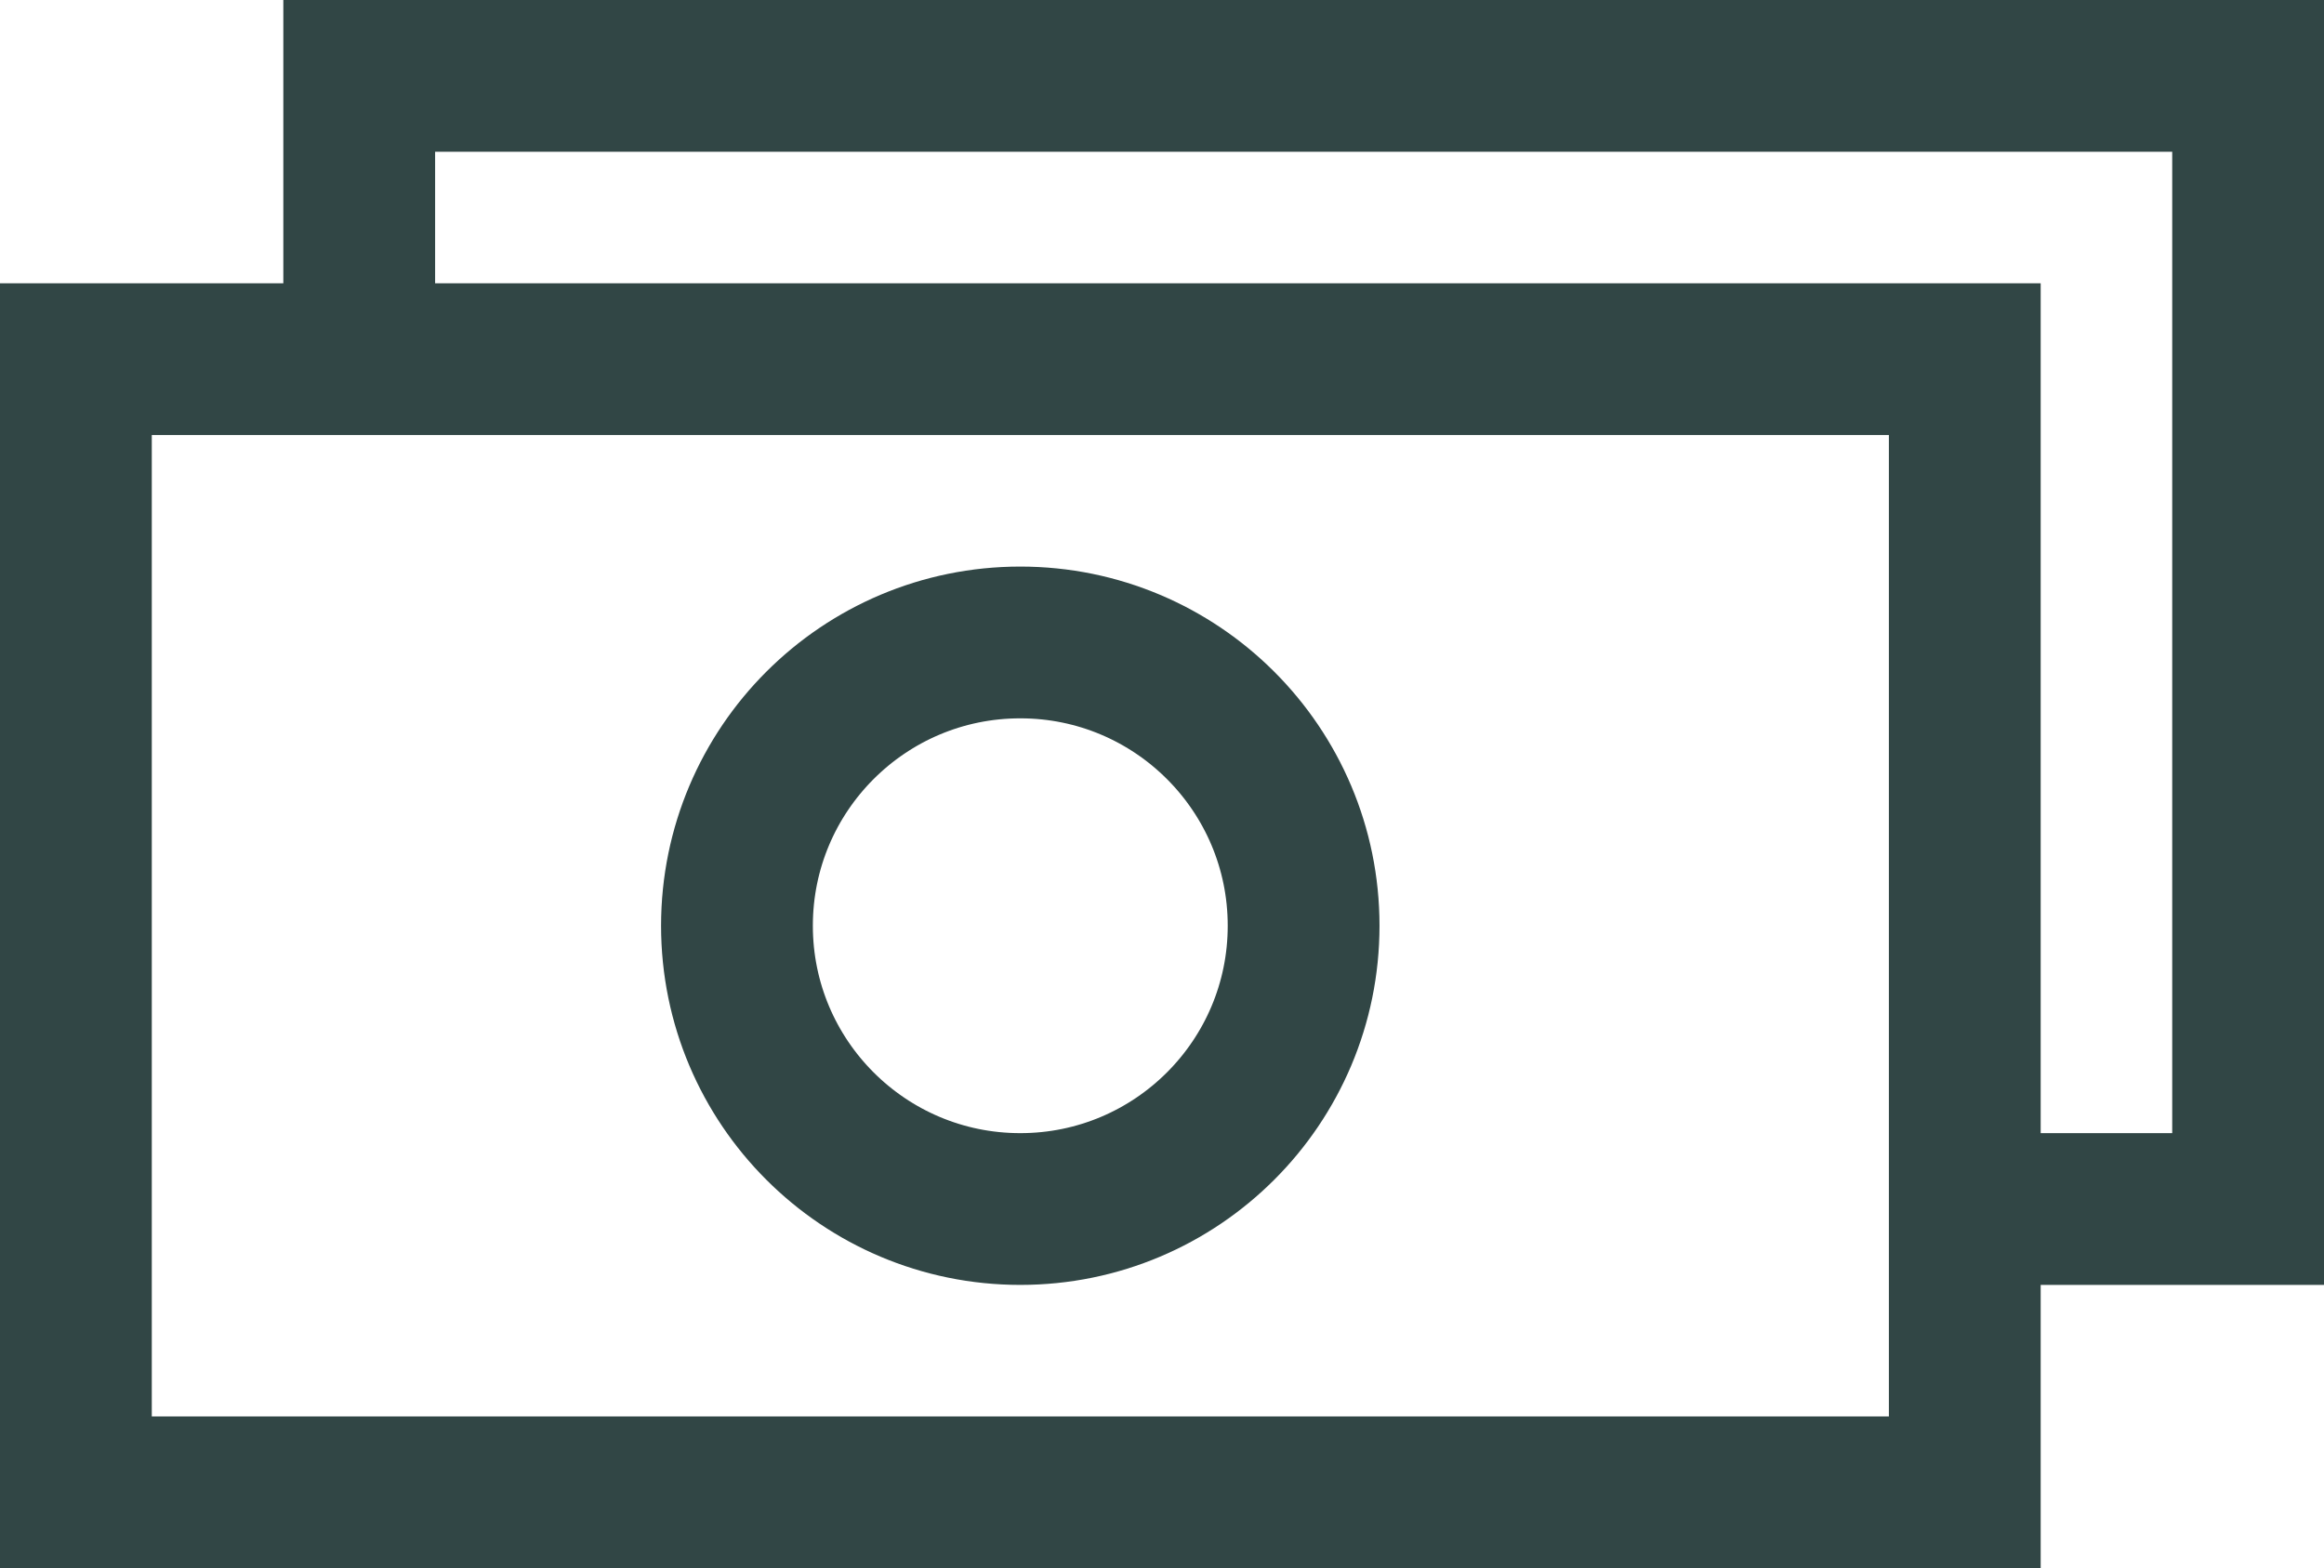
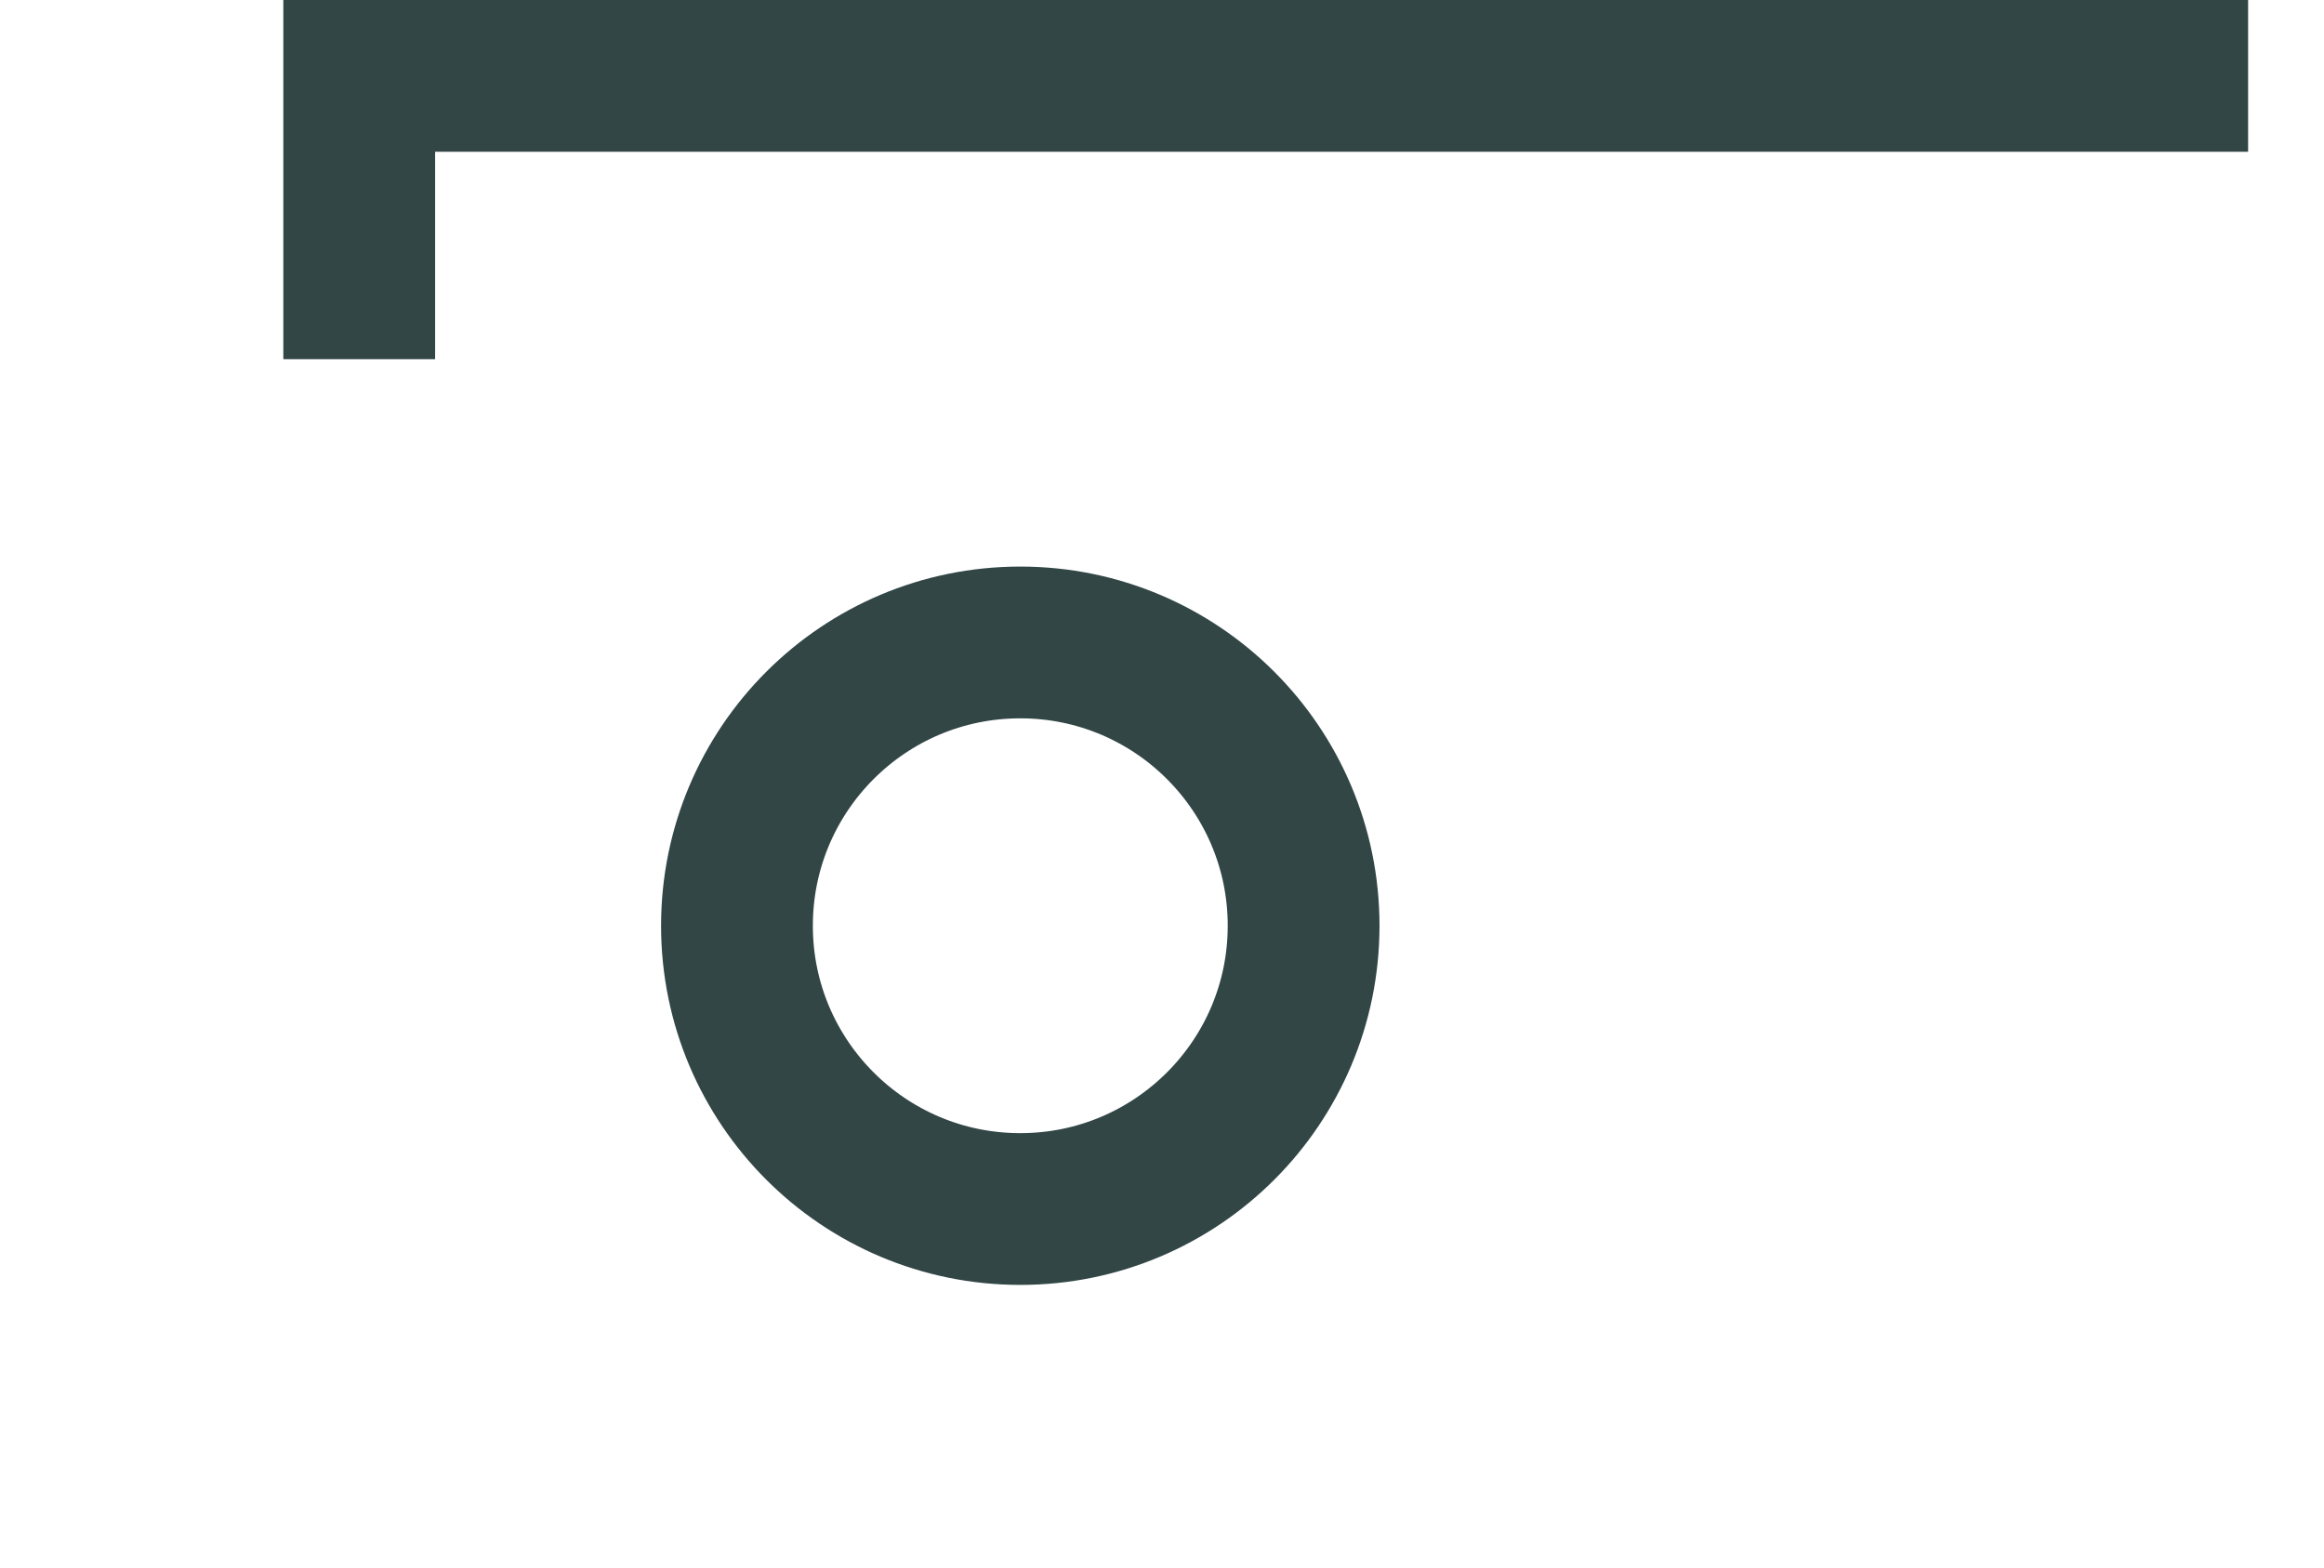
<svg xmlns="http://www.w3.org/2000/svg" width="22.967" height="15.5" viewBox="0 0 22.967 15.5">
  <g id="servicescat-bottom-icon2" transform="translate(-0.25 -0.25)">
-     <rect id="Rectangle_36" data-name="Rectangle 36" width="18.667" height="11.2" transform="translate(1 3.8)" fill="none" stroke="#314645" stroke-miterlimit="10" stroke-width="1.5" />
-     <path id="Path_645" data-name="Path 645" d="M7,3.8V1H25.667V12.2h-2.8" transform="translate(-3.2)" fill="none" stroke="#314645" stroke-miterlimit="10" stroke-width="1.5" />
+     <path id="Path_645" data-name="Path 645" d="M7,3.8V1H25.667h-2.8" transform="translate(-3.2)" fill="none" stroke="#314645" stroke-miterlimit="10" stroke-width="1.5" />
    <circle id="Ellipse_59" data-name="Ellipse 59" cx="2.8" cy="2.8" r="2.8" transform="translate(7.533 6.6)" fill="none" stroke="#314645" stroke-miterlimit="10" stroke-width="1.5" />
  </g>
</svg>